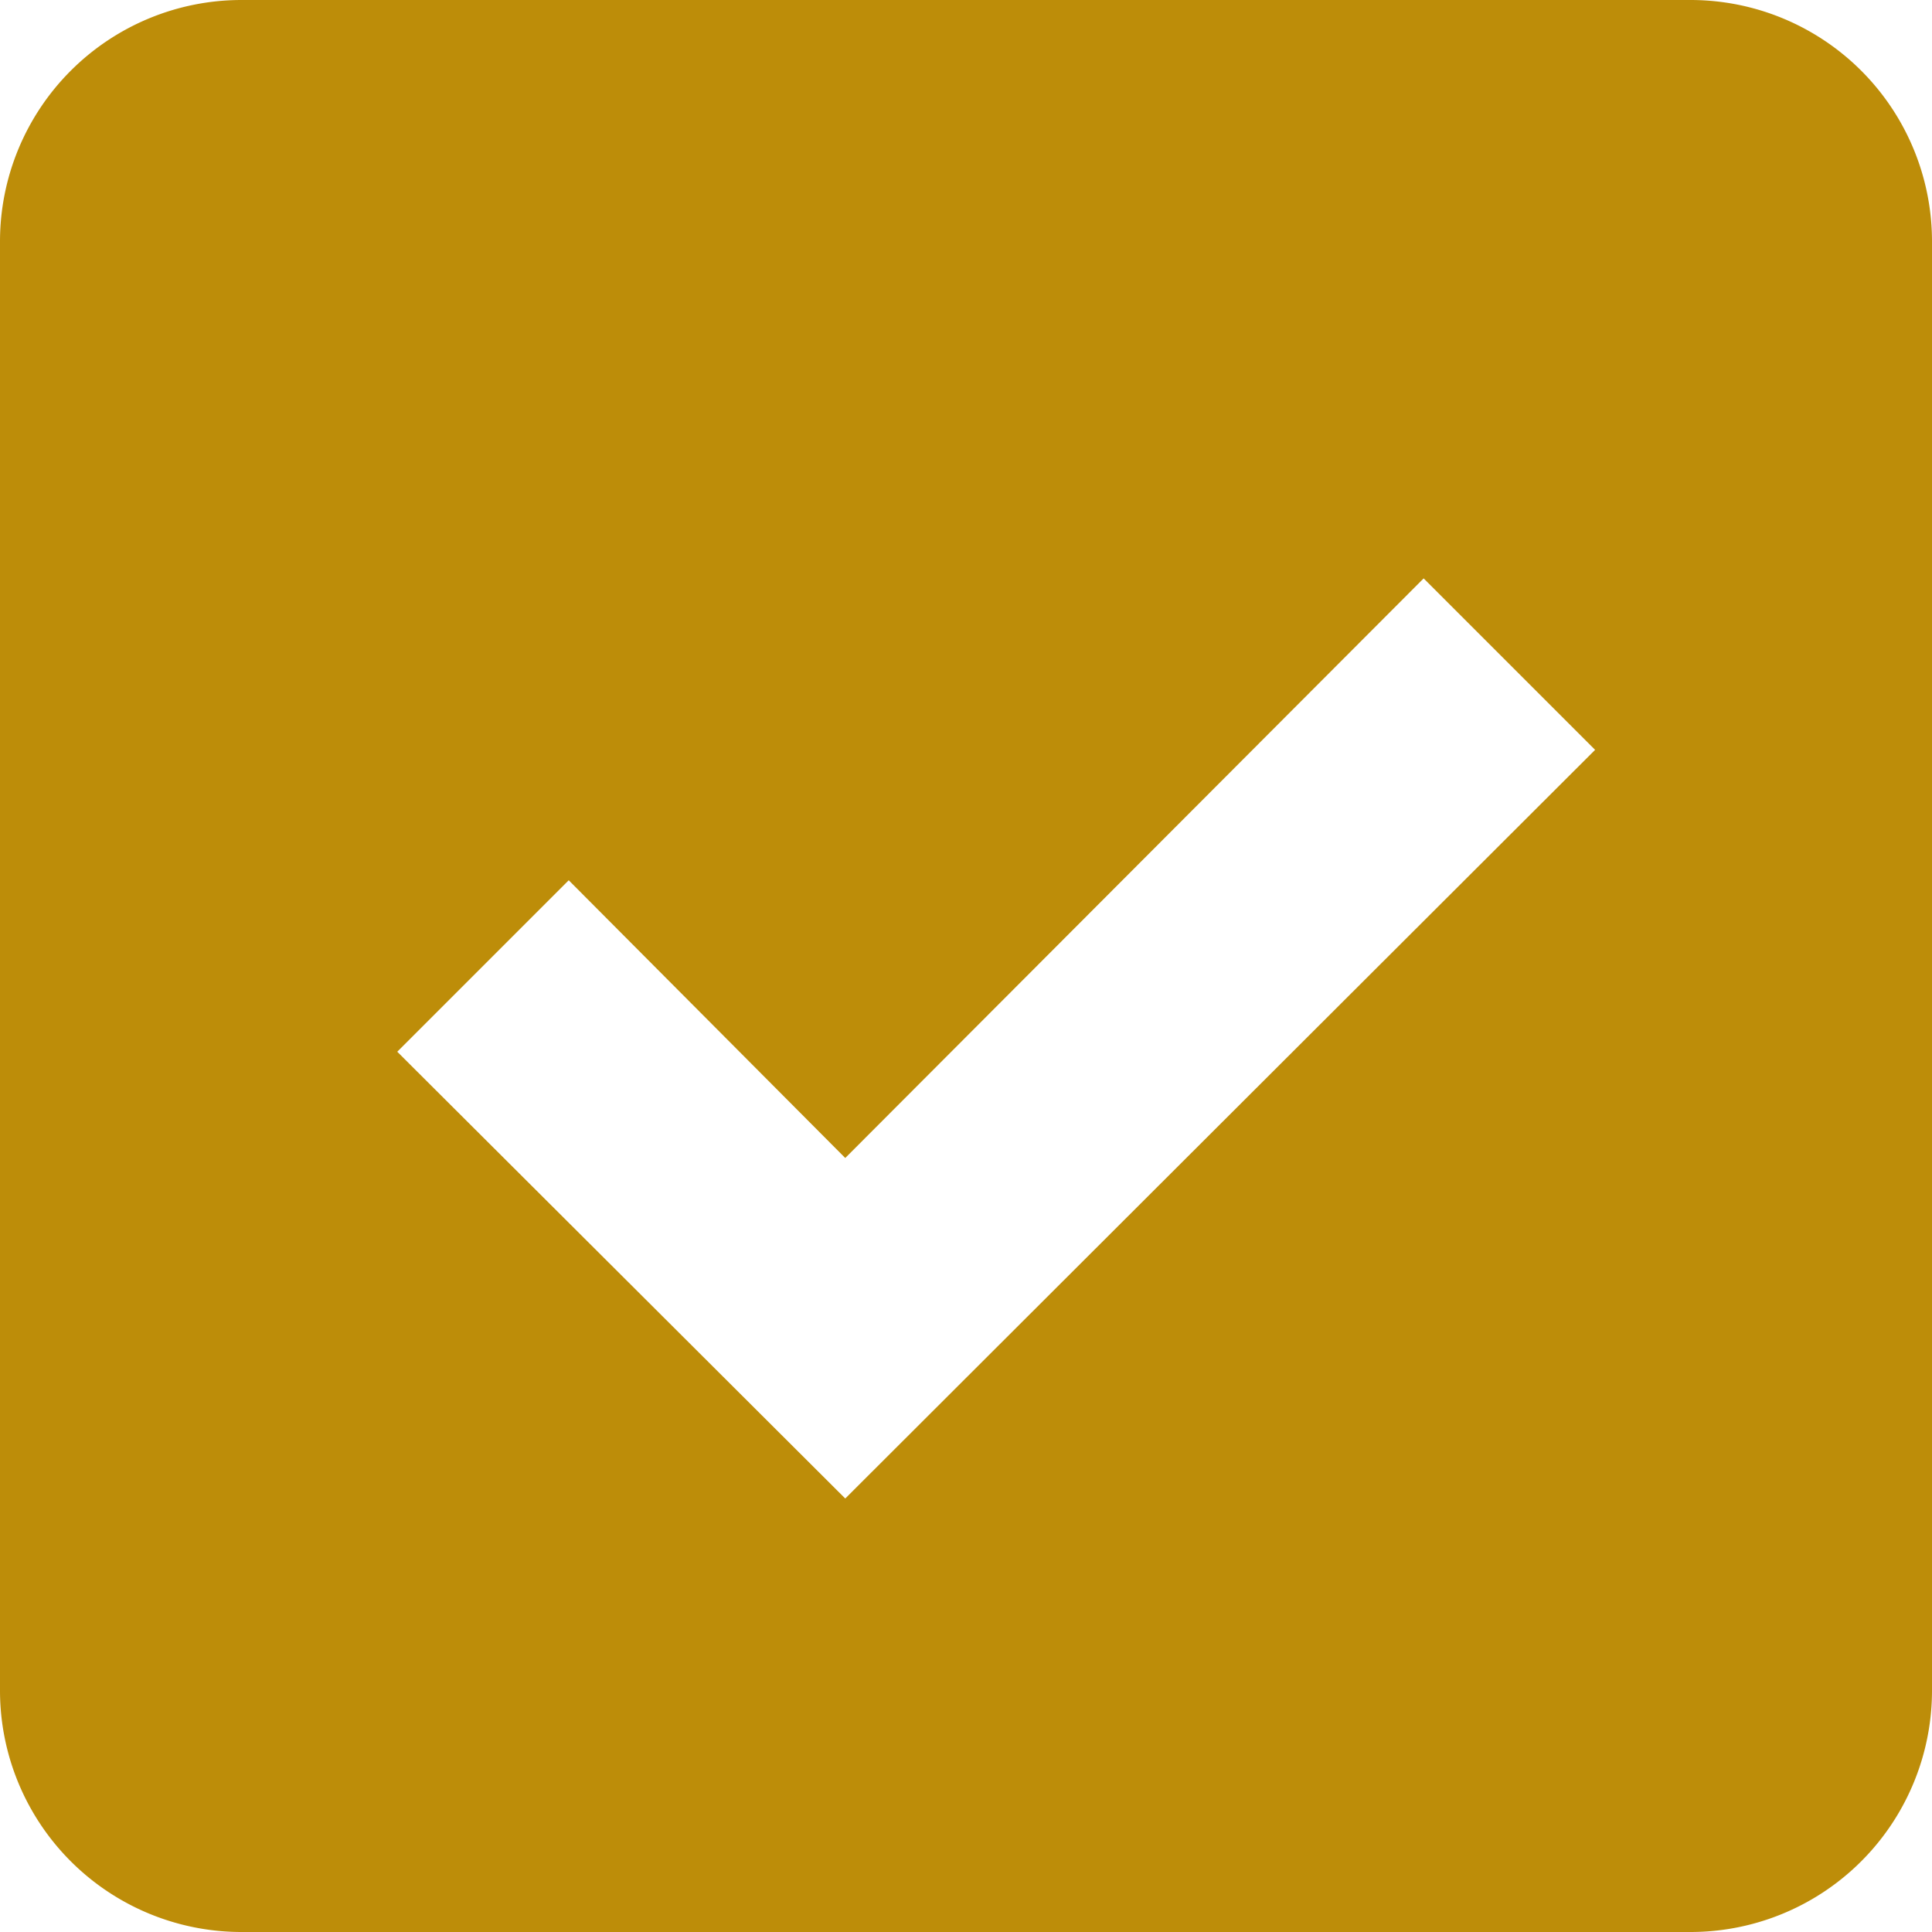
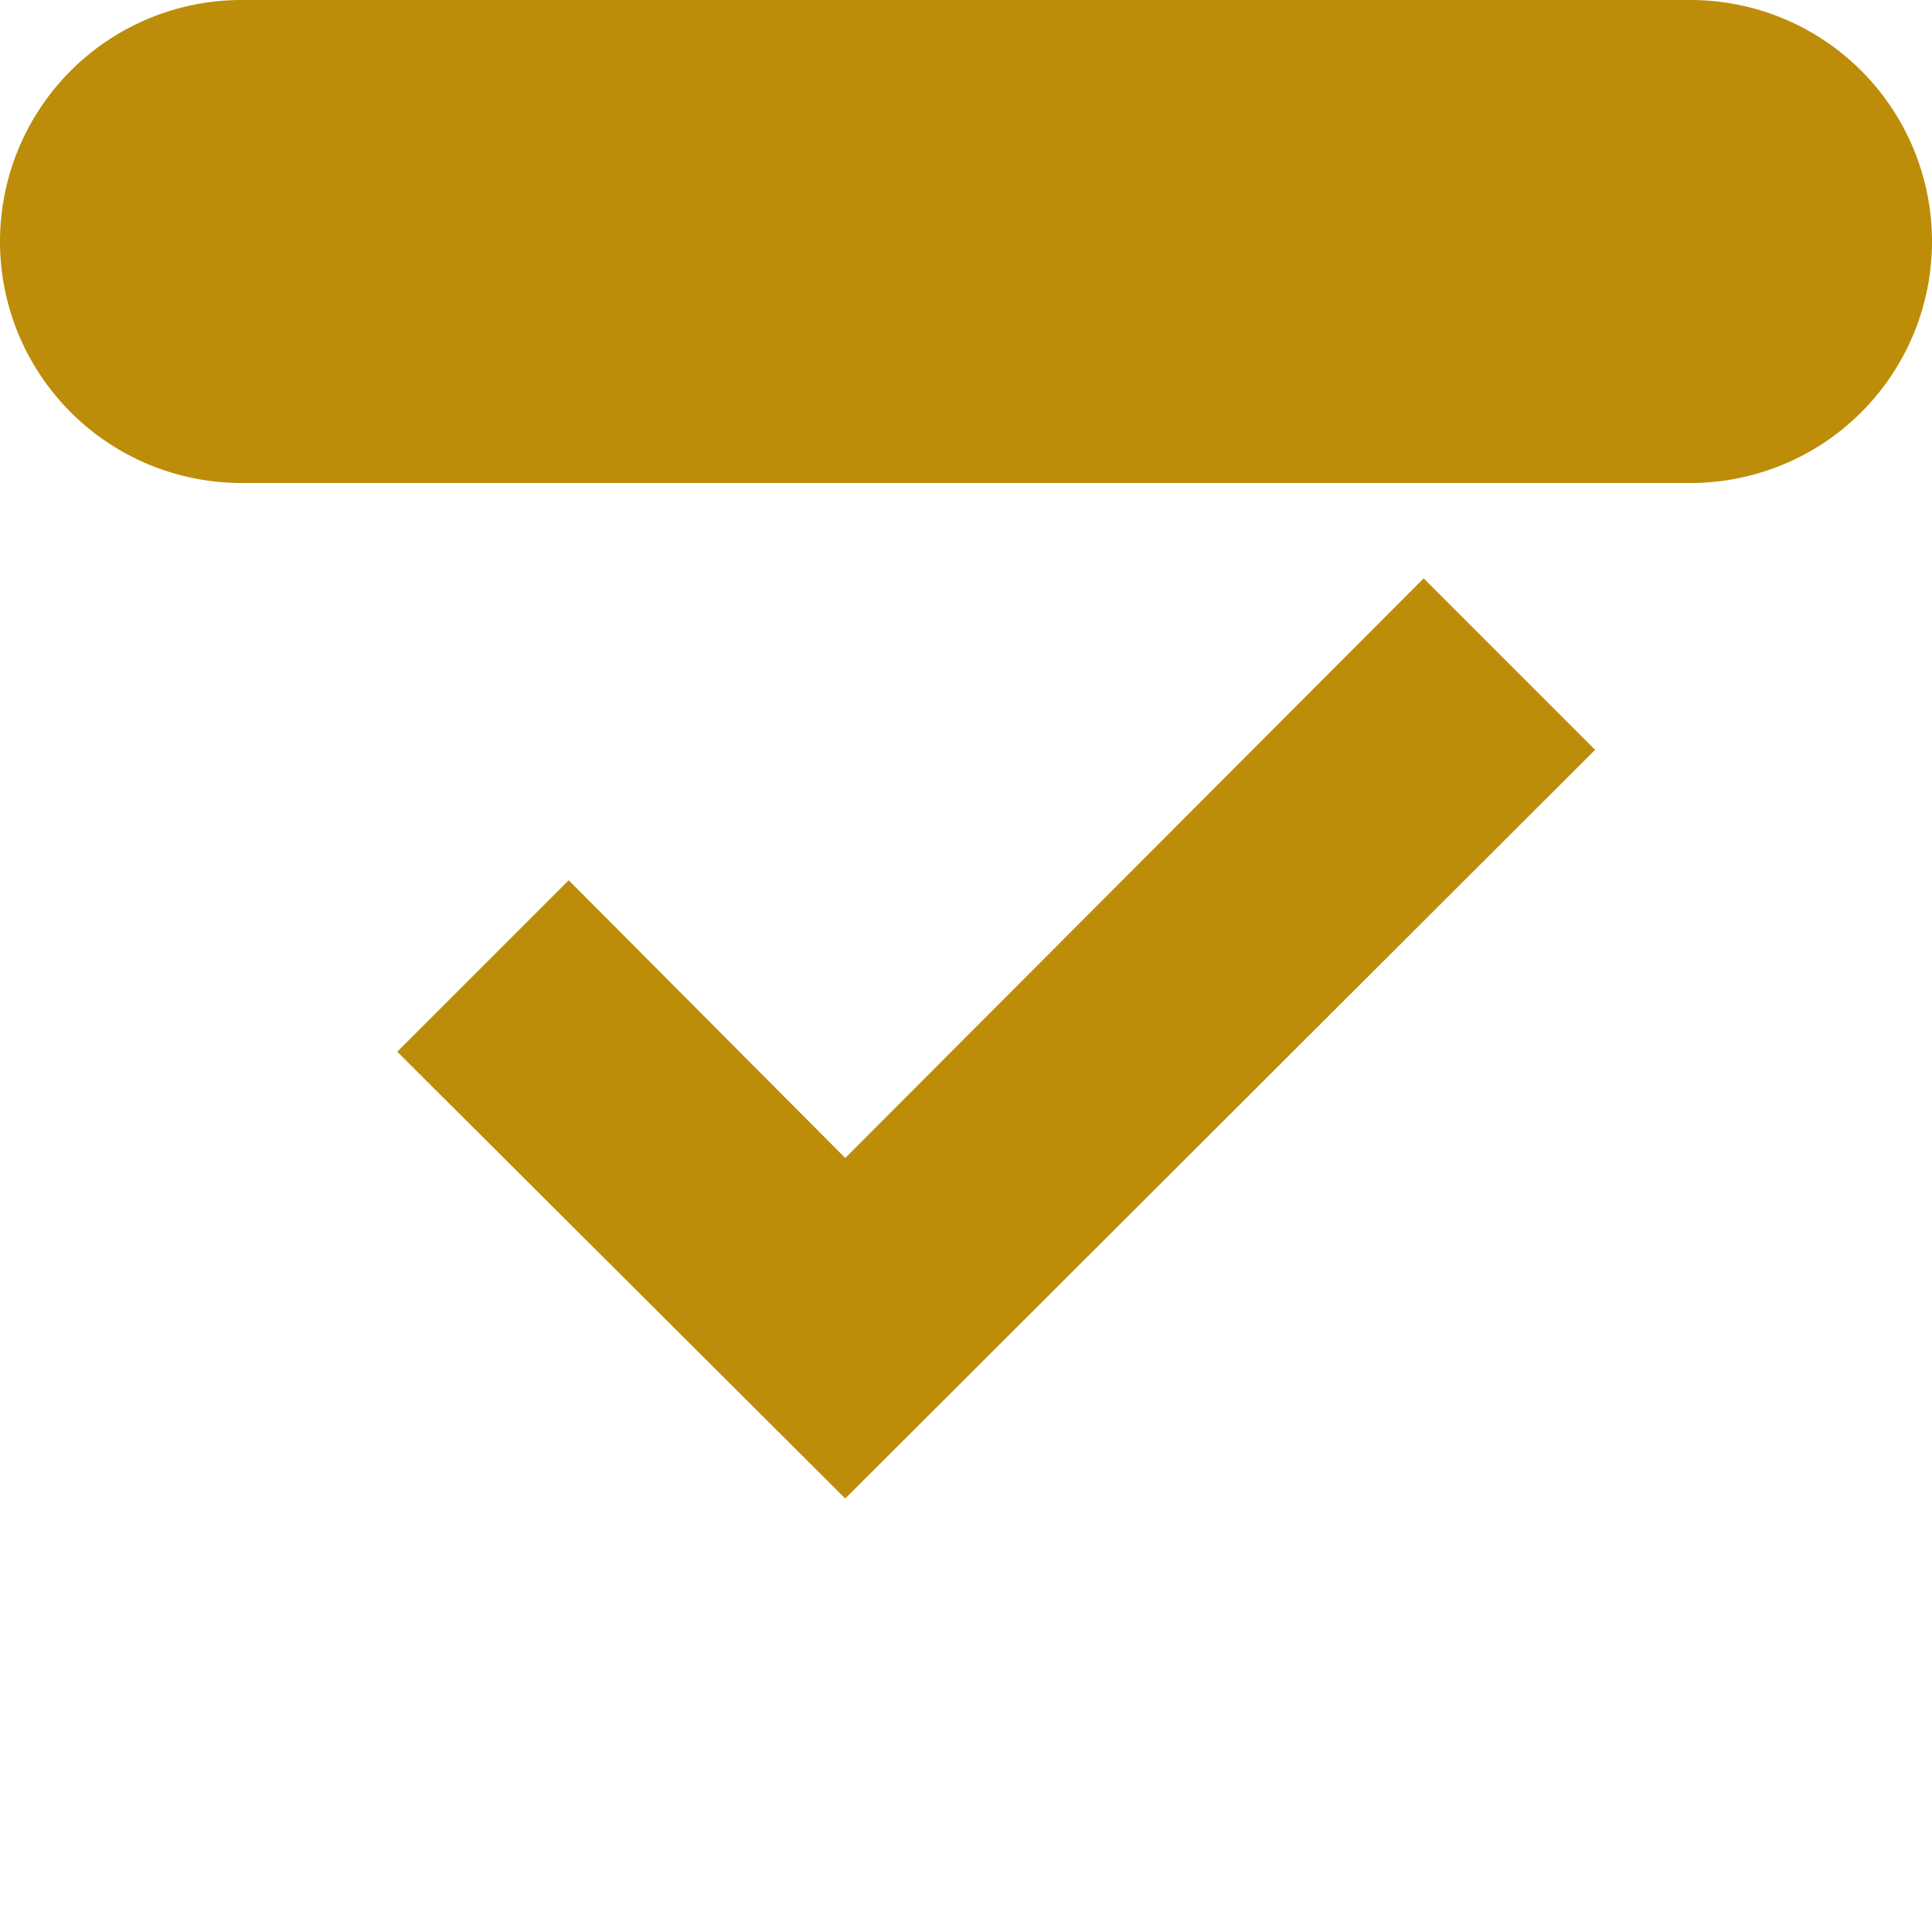
<svg xmlns="http://www.w3.org/2000/svg" viewBox="0 0 16 16">
  <defs>
    <style>.cls-1{fill:#bd8d09;}</style>
  </defs>
  <title>icon_check</title>
  <g id="レイヤー_2" data-name="レイヤー 2">
    <g id="contents">
-       <path class="cls-1" d="M14,0H2A2,2,0,0,0,0,2V14a2,2,0,0,0,2,2H14a2,2,0,0,0,2-2V2A2,2,0,0,0,14,0ZM7,12.41,3.29,8.71,4.71,7.29,7,9.59l4.79-4.8,1.42,1.42Z" />
+       <path class="cls-1" d="M14,0H2A2,2,0,0,0,0,2a2,2,0,0,0,2,2H14a2,2,0,0,0,2-2V2A2,2,0,0,0,14,0ZM7,12.41,3.29,8.71,4.71,7.29,7,9.59l4.79-4.8,1.42,1.42Z" />
    </g>
  </g>
</svg>